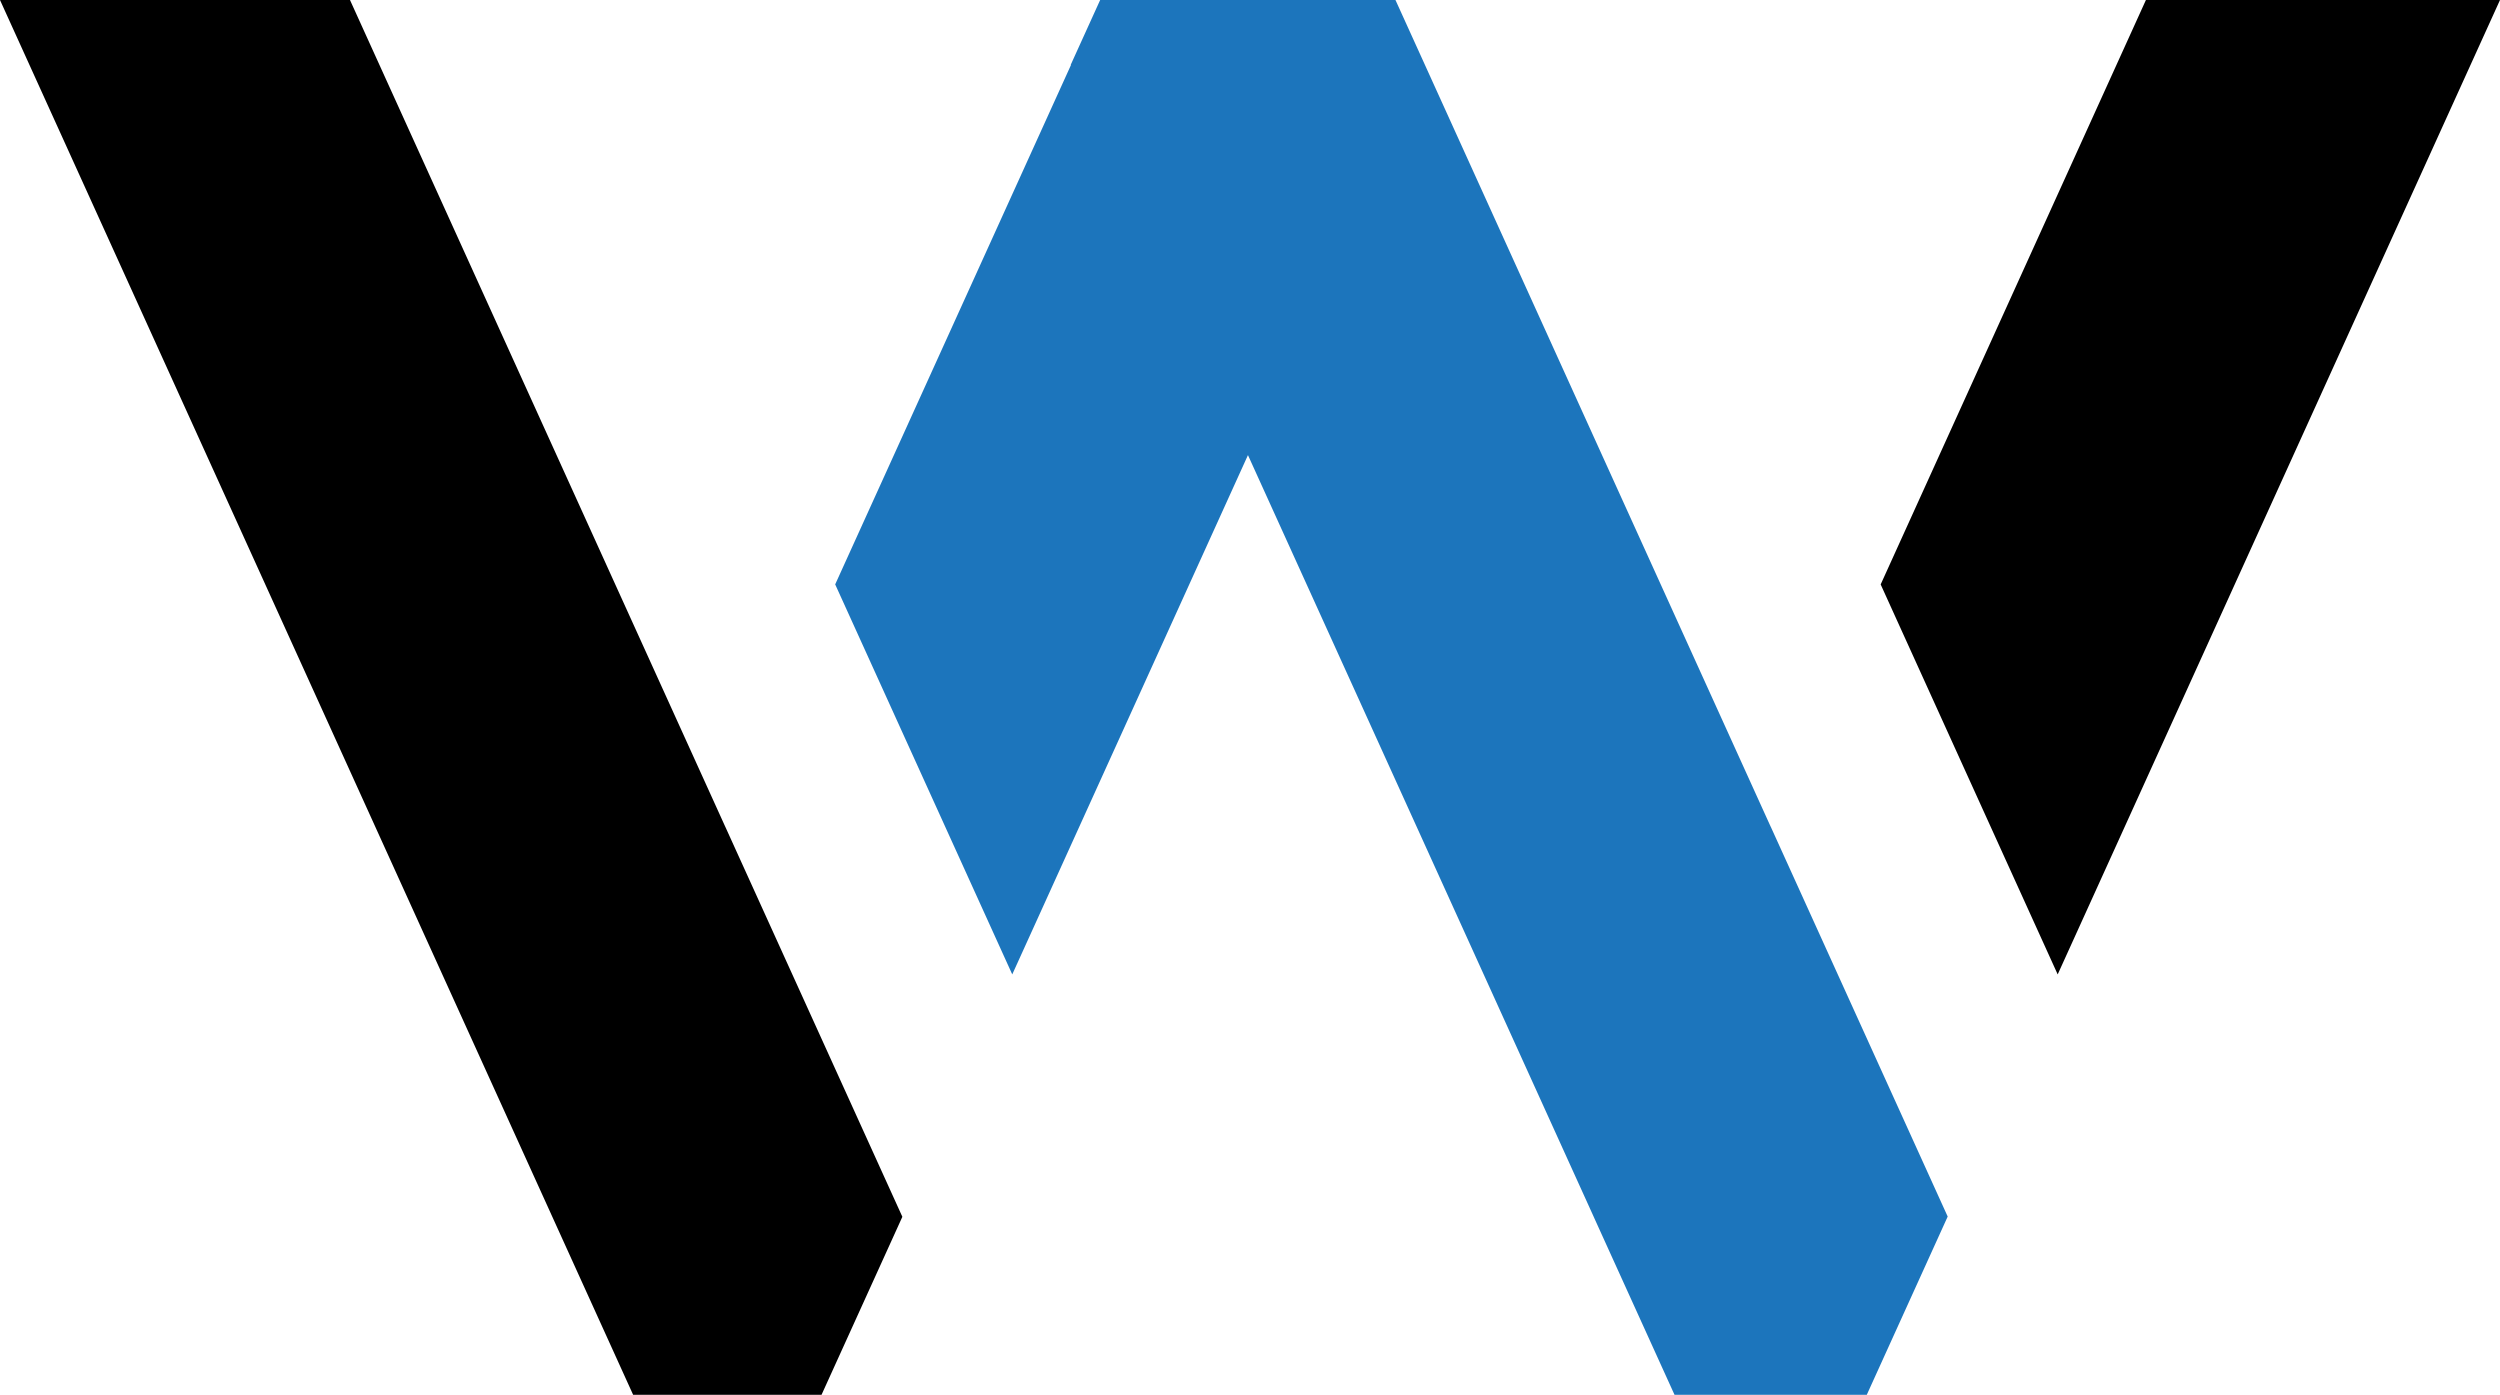
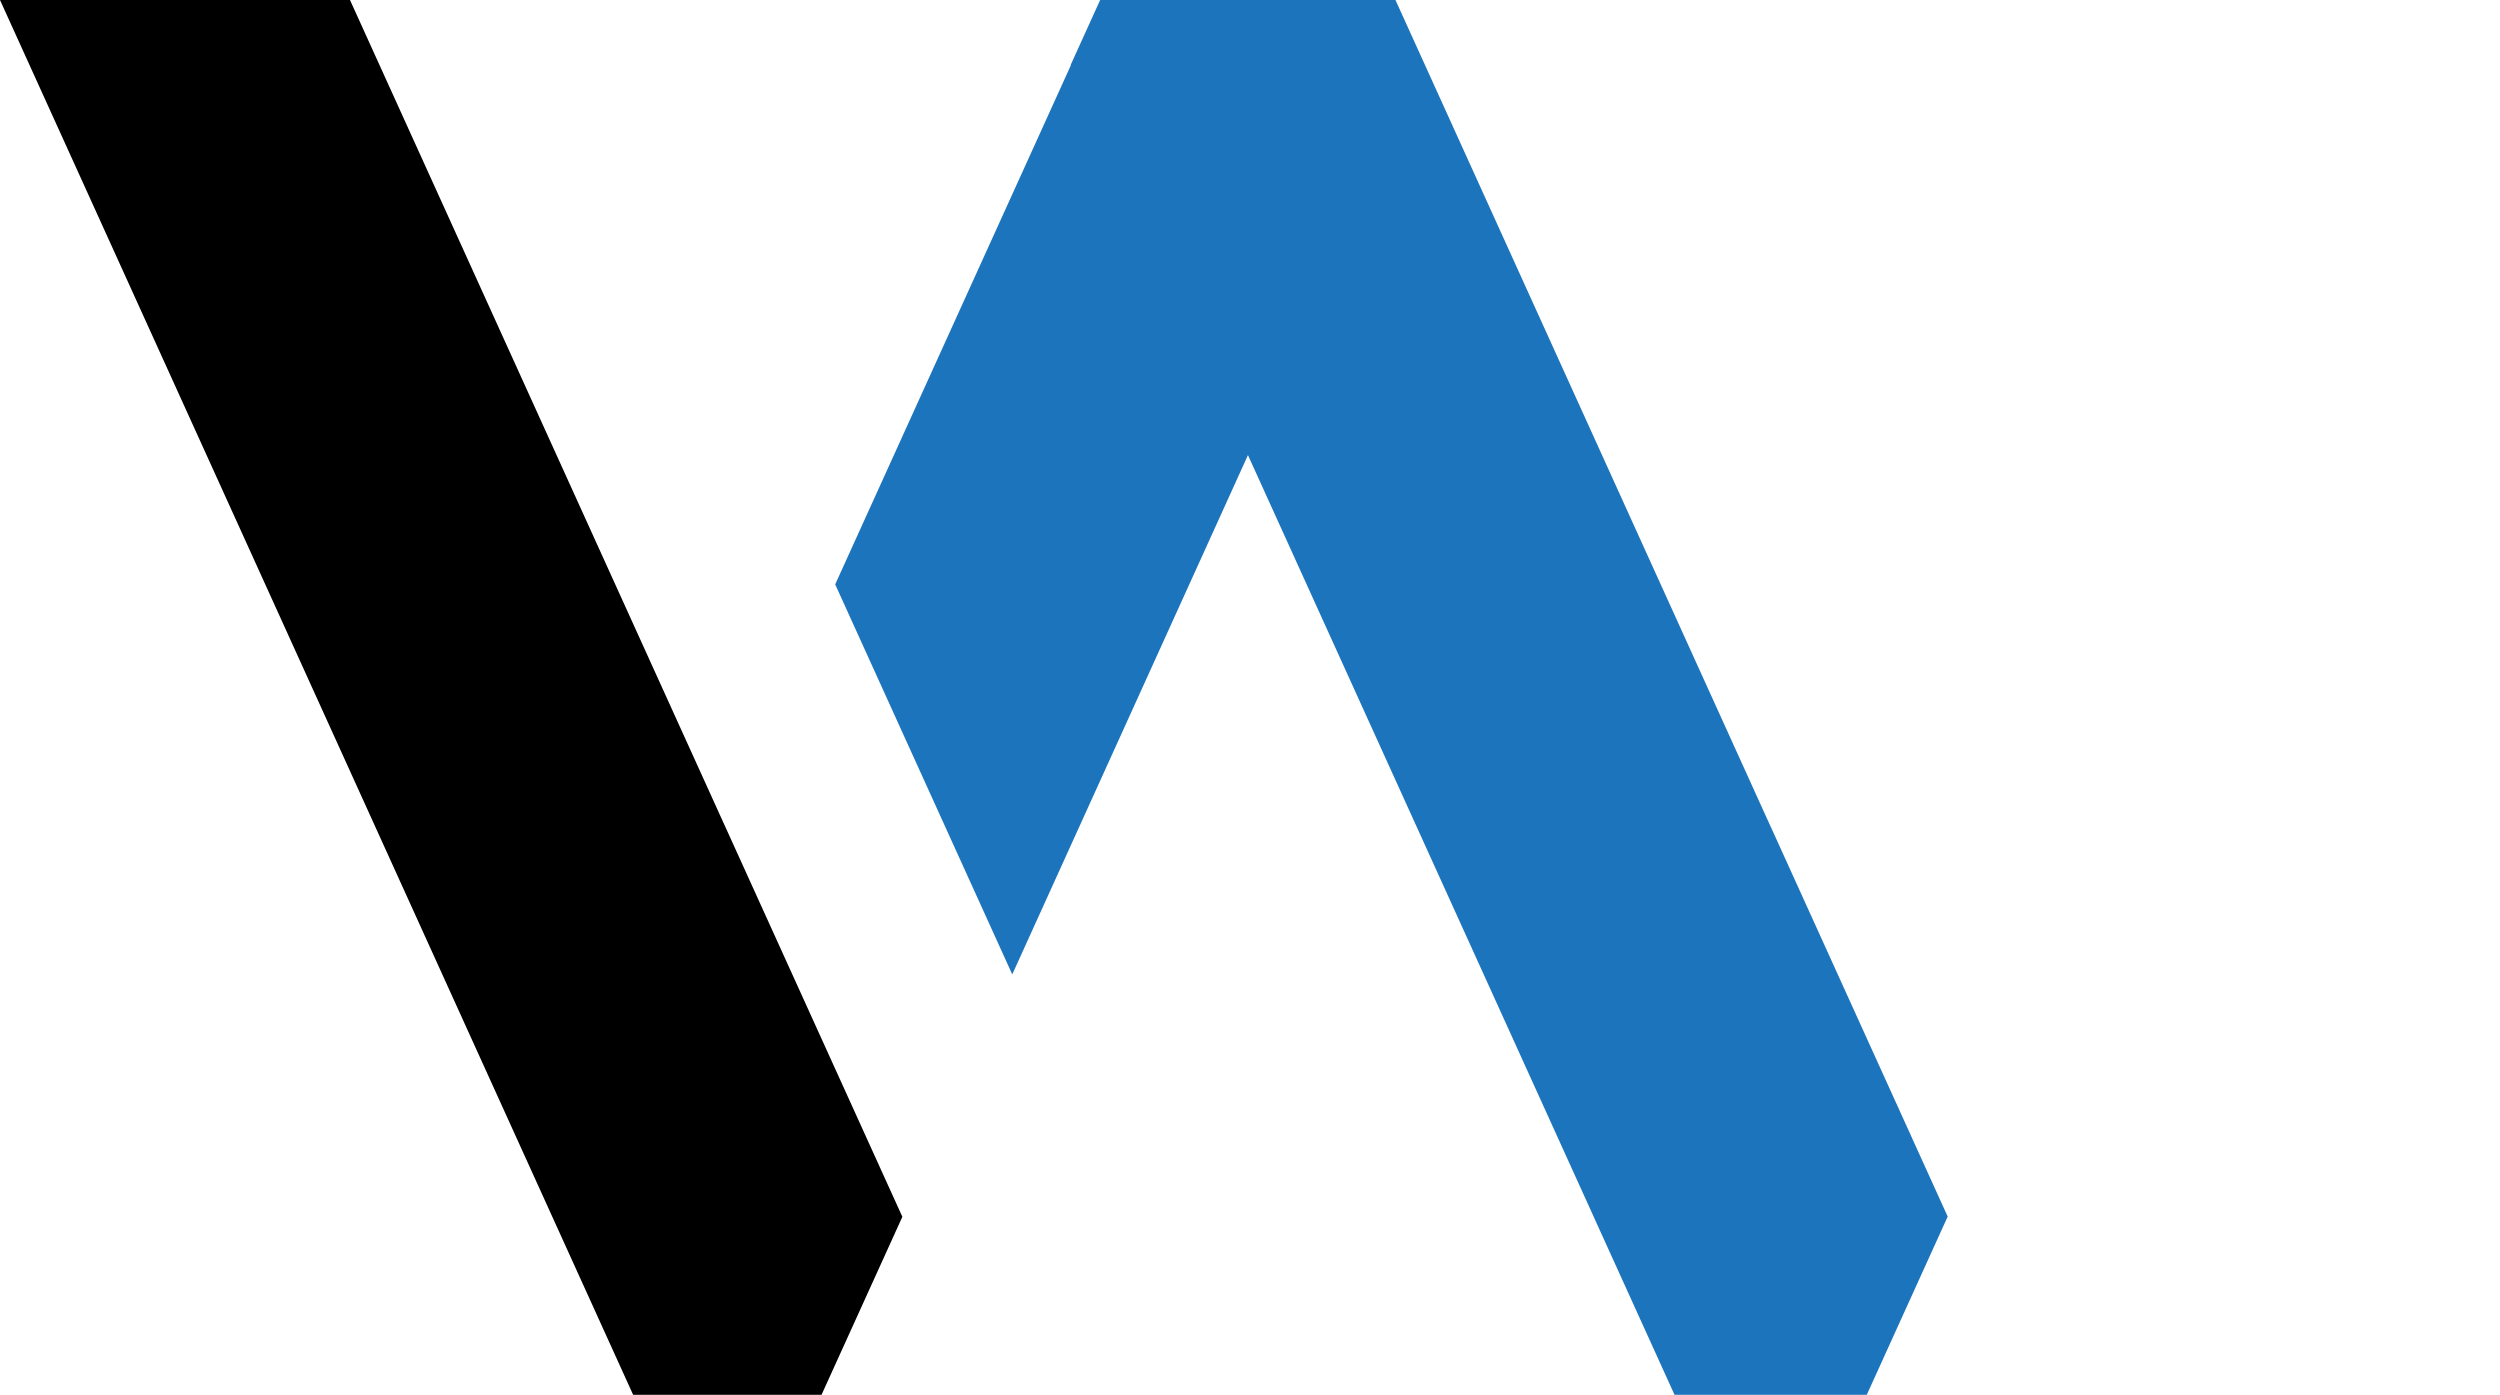
<svg xmlns="http://www.w3.org/2000/svg" version="1.1" id="Layer_1" x="0px" y="0px" viewBox="0 0 543.17 303.05" style="enable-background:new 0 0 543.17 303.05;" xml:space="preserve">
  <style type="text/css">
	.st0{fill:#1C75BC;}
</style>
  <g>
    <polygon points="196.04,264.34 157.57,179.6 157.57,179.61 76.04,0 0,0 137.56,303.05 178.49,303.05 196.05,264.38 196.03,264.34     " />
-     <polygon points="447.07,211.71 543.17,0 466.24,0 408.61,126.98  " />
    <polygon class="st0" points="384.72,179.61 384.71,179.61 309.61,14.14 309.61,14.14 303.19,0 303.19,0 239.1,0 239.03,0    232.64,14.07 232.68,14.14 181.46,126.97 219.93,211.71 271.14,98.88 346.25,264.34 346.25,264.35 363.82,303.05 405.59,303.05    423.17,264.32  " />
  </g>
</svg>